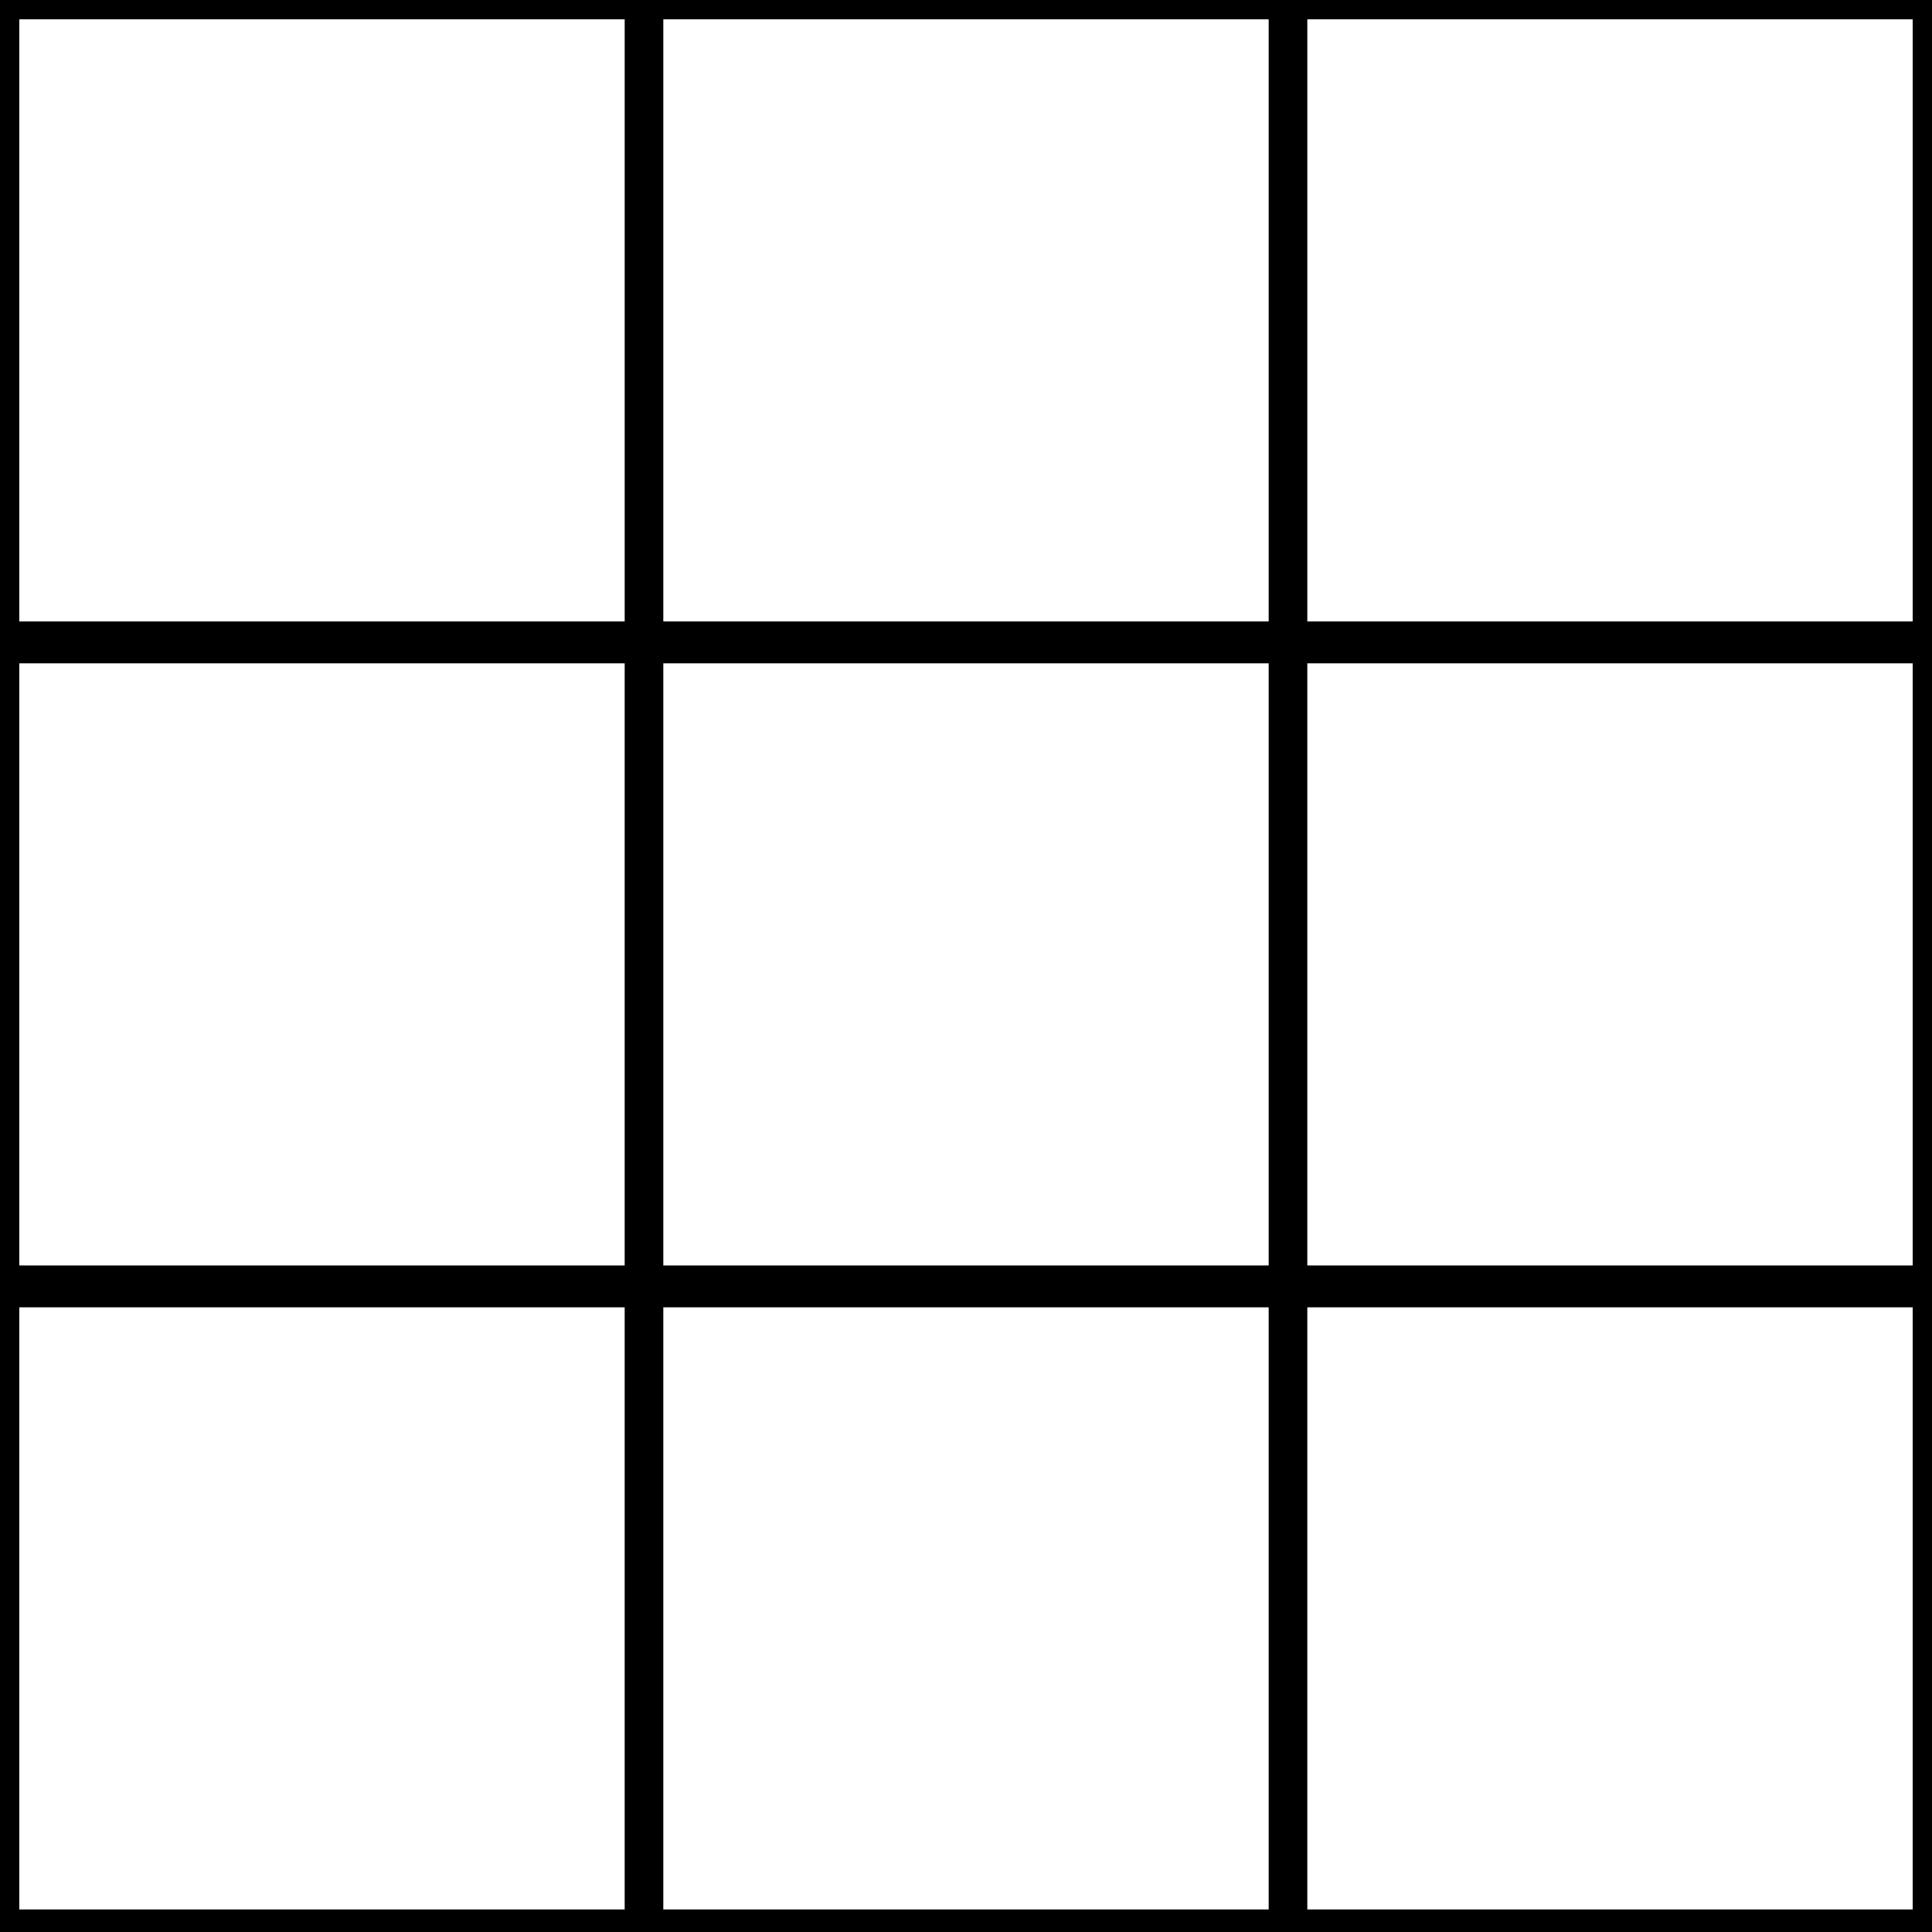
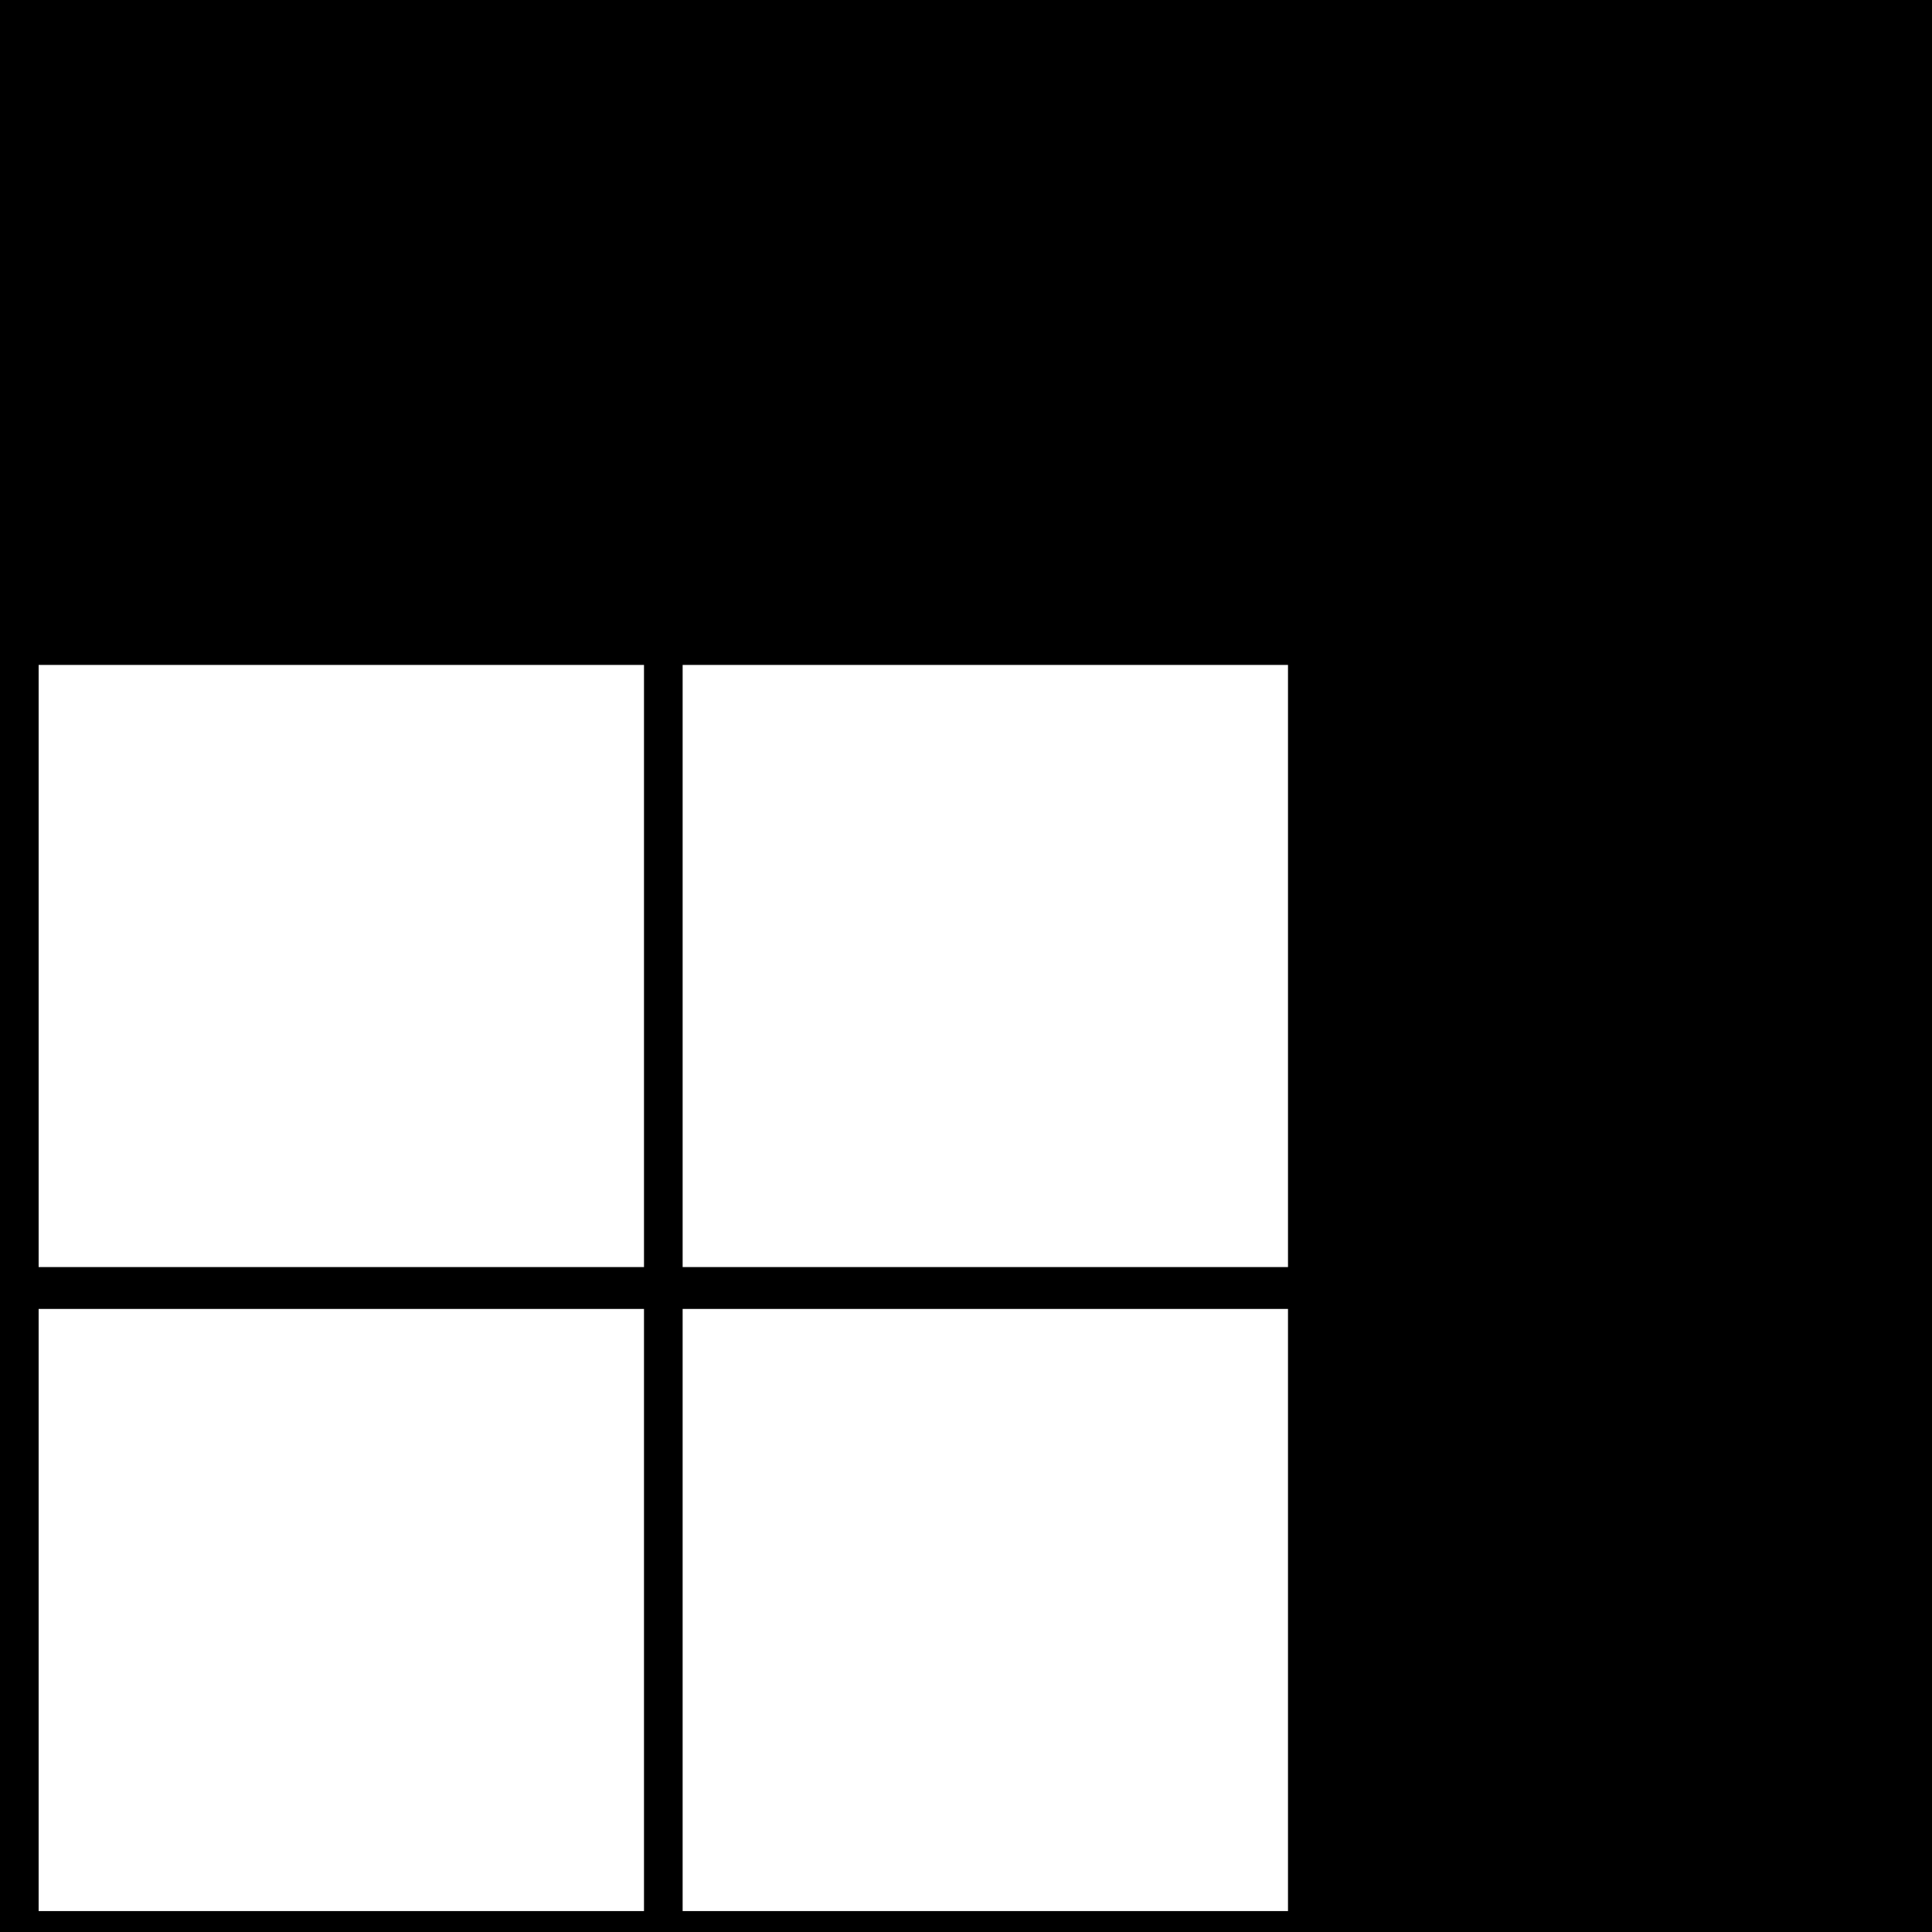
<svg xmlns="http://www.w3.org/2000/svg" version="1.0" width="600pt" height="600pt" viewBox="0 0 600 600" preserveAspectRatio="xMidYMid meet">
  <g transform="translate(0,600) scale(0.1,-0.1)" fill="#000000" stroke="none">
-     <path d="M0 3000 l0 -3000 3000 0 3000 0 0 3000 0 3000 -3000 0 -3000 0 0 -3000z m1940 2005 l0 -935 -940 0 -940 0 0 935 0 935 940 0 940 0 0 -935z m2000 0 l0 -935 -940 0 -940 0 0 935 0 935 940 0 940 0 0 -935z m2000 0 l0 -935 -940 0 -940 0 0 935 0 935 940 0 940 0 0 -935z m-4000 -2000 l0 -935 -940 0 -940 0 0 935 0 935 940 0 940 0 0 -935z m2000 0 l0 -935 -940 0 -940 0 0 935 0 935 940 0 940 0 0 -935z m2000 0 l0 -935 -940 0 -940 0 0 935 0 935 940 0 940 0 0 -935z m-4000 -2000 l0 -935 -940 0 -940 0 0 935 0 935 940 0 940 0 0 -935z m2000 0 l0 -935 -940 0 -940 0 0 935 0 935 940 0 940 0 0 -935z m2000 0 l0 -935 -940 0 -940 0 0 935 0 935 940 0 940 0 0 -935z" />
+     <path d="M0 3000 l0 -3000 3000 0 3000 0 0 3000 0 3000 -3000 0 -3000 0 0 -3000z l0 -935 -940 0 -940 0 0 935 0 935 940 0 940 0 0 -935z m2000 0 l0 -935 -940 0 -940 0 0 935 0 935 940 0 940 0 0 -935z m2000 0 l0 -935 -940 0 -940 0 0 935 0 935 940 0 940 0 0 -935z m-4000 -2000 l0 -935 -940 0 -940 0 0 935 0 935 940 0 940 0 0 -935z m2000 0 l0 -935 -940 0 -940 0 0 935 0 935 940 0 940 0 0 -935z m2000 0 l0 -935 -940 0 -940 0 0 935 0 935 940 0 940 0 0 -935z m-4000 -2000 l0 -935 -940 0 -940 0 0 935 0 935 940 0 940 0 0 -935z m2000 0 l0 -935 -940 0 -940 0 0 935 0 935 940 0 940 0 0 -935z m2000 0 l0 -935 -940 0 -940 0 0 935 0 935 940 0 940 0 0 -935z" />
  </g>
</svg>